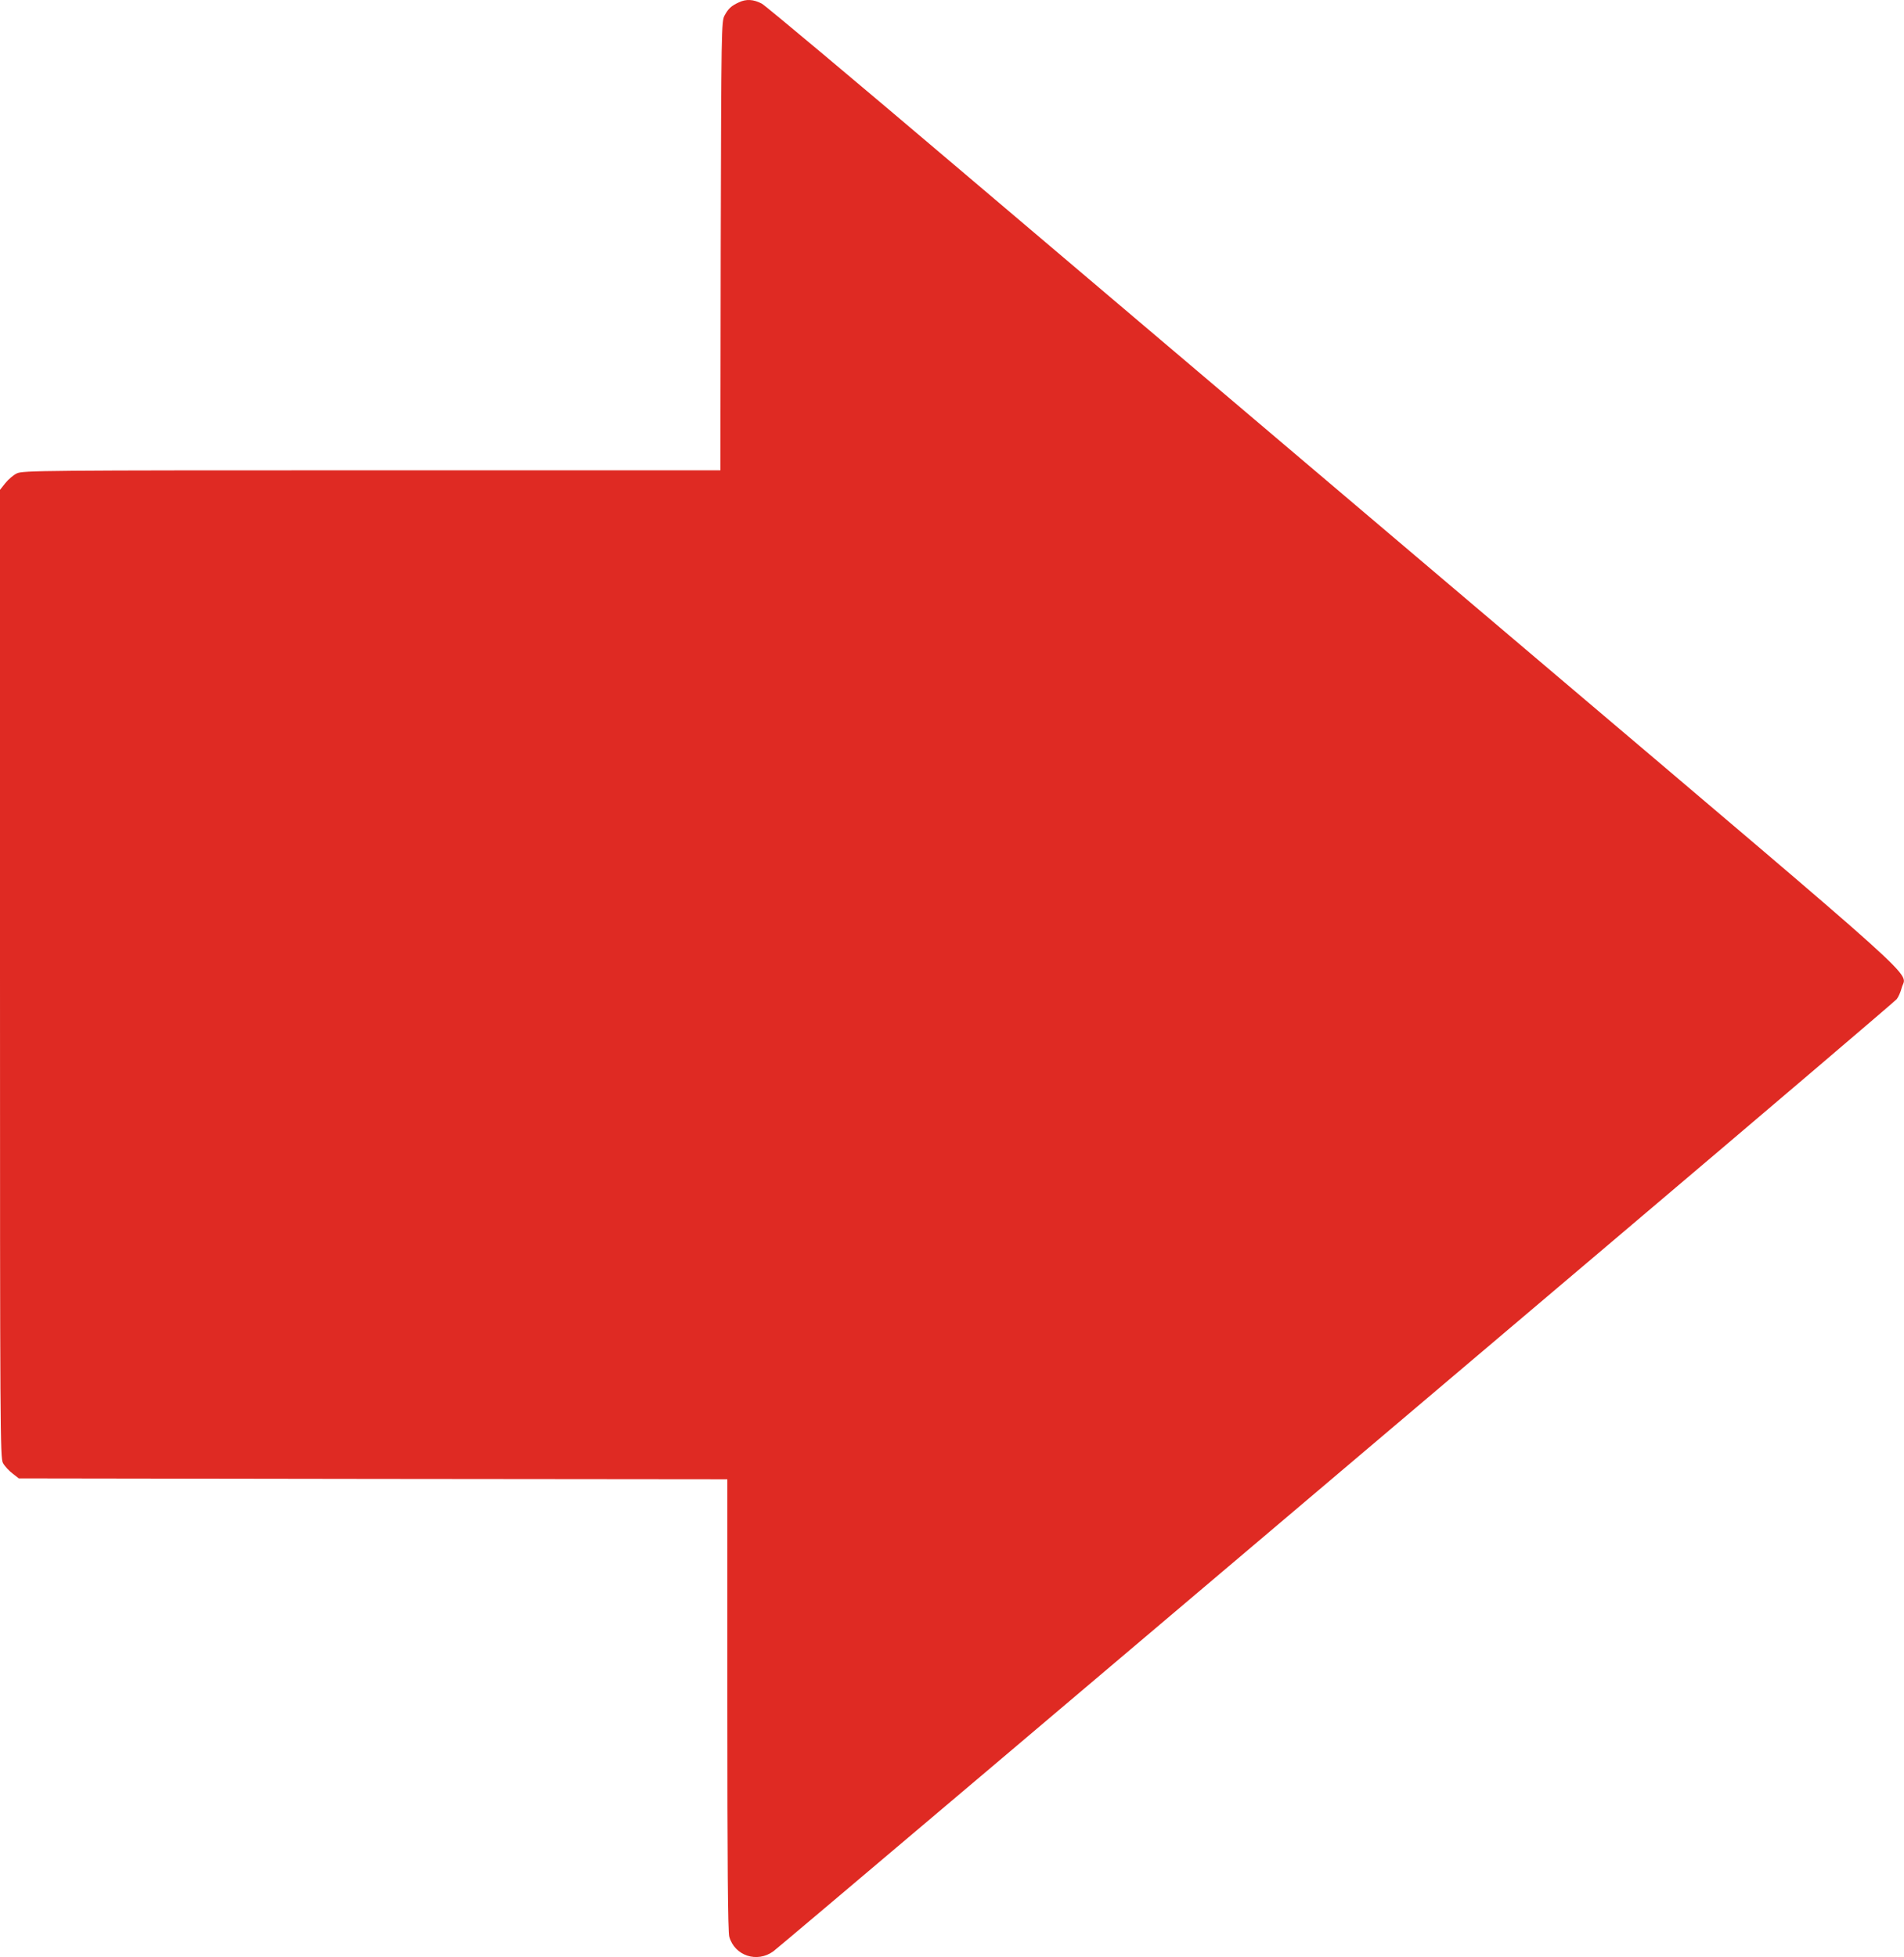
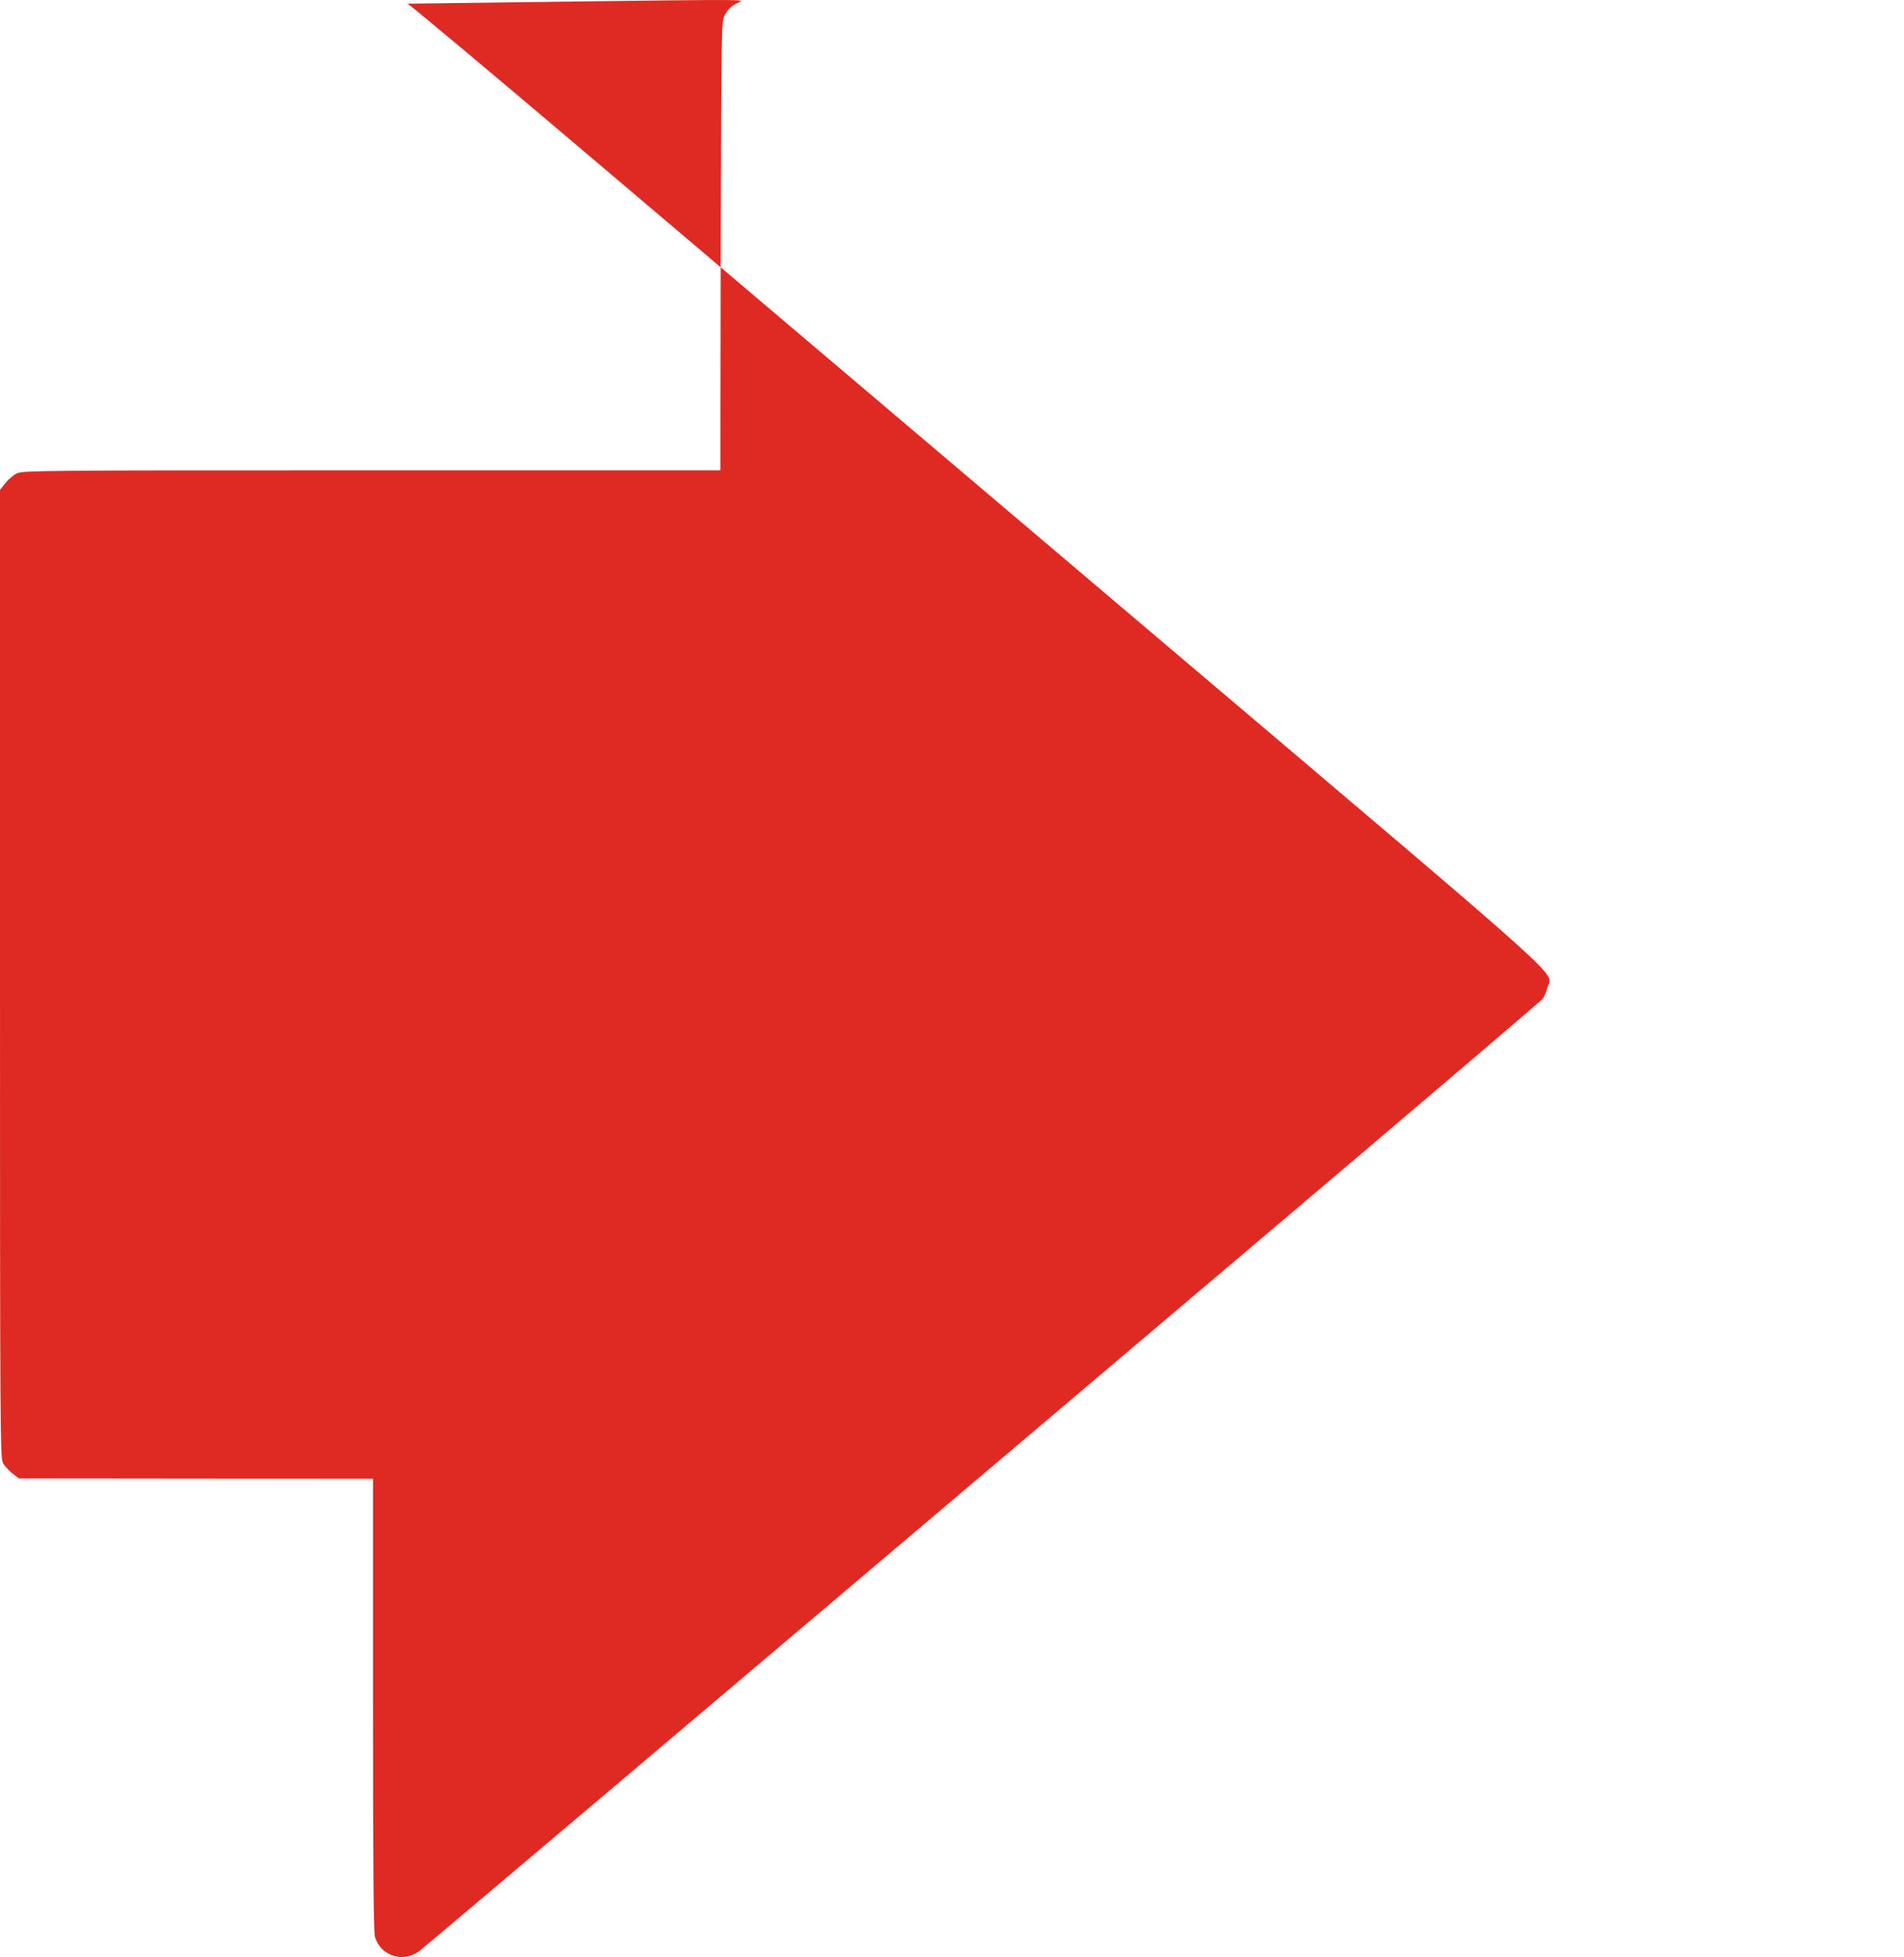
<svg xmlns="http://www.w3.org/2000/svg" version="1.1" id="Слой_1" fill="#df2a23" x="0px" y="0px" viewBox="0 0 1092.9 1123.1" style="enable-background:new 0 0 1092.9 1123.1;" xml:space="preserve">
  <g transform="translate(0,1134) scale(0.1,-0.1)">
-     <path d="M4240,11326c-43-20-59-35-81-75c-18-34-19-78-22-1322l-2-1288H2132c-1886,0-2004-1-2036-18c-19-9-48-34-65-55l-31-39V5753   c0-2625,1-2779,17-2809c10-18,35-45,55-60l36-28l2034-3l2033-2V1558c0-907,3-1304,11-1332c31-110,160-152,253-84   c31,23,1666,1406,4826,4083c882,747,1612,1369,1622,1381s23,42,29,66c26,98,194-53-2157,1940c-1171,993-2628,2228-3237,2744   c-609,517-1126,950-1149,963C4326,11344,4283,11347,4240,11326z" />
+     <path d="M4240,11326c-43-20-59-35-81-75c-18-34-19-78-22-1322l-2-1288H2132c-1886,0-2004-1-2036-18c-19-9-48-34-65-55l-31-39V5753   c0-2625,1-2779,17-2809c10-18,35-45,55-60l36-28l2033-2V1558c0-907,3-1304,11-1332c31-110,160-152,253-84   c31,23,1666,1406,4826,4083c882,747,1612,1369,1622,1381s23,42,29,66c26,98,194-53-2157,1940c-1171,993-2628,2228-3237,2744   c-609,517-1126,950-1149,963C4326,11344,4283,11347,4240,11326z" />
  </g>
</svg>